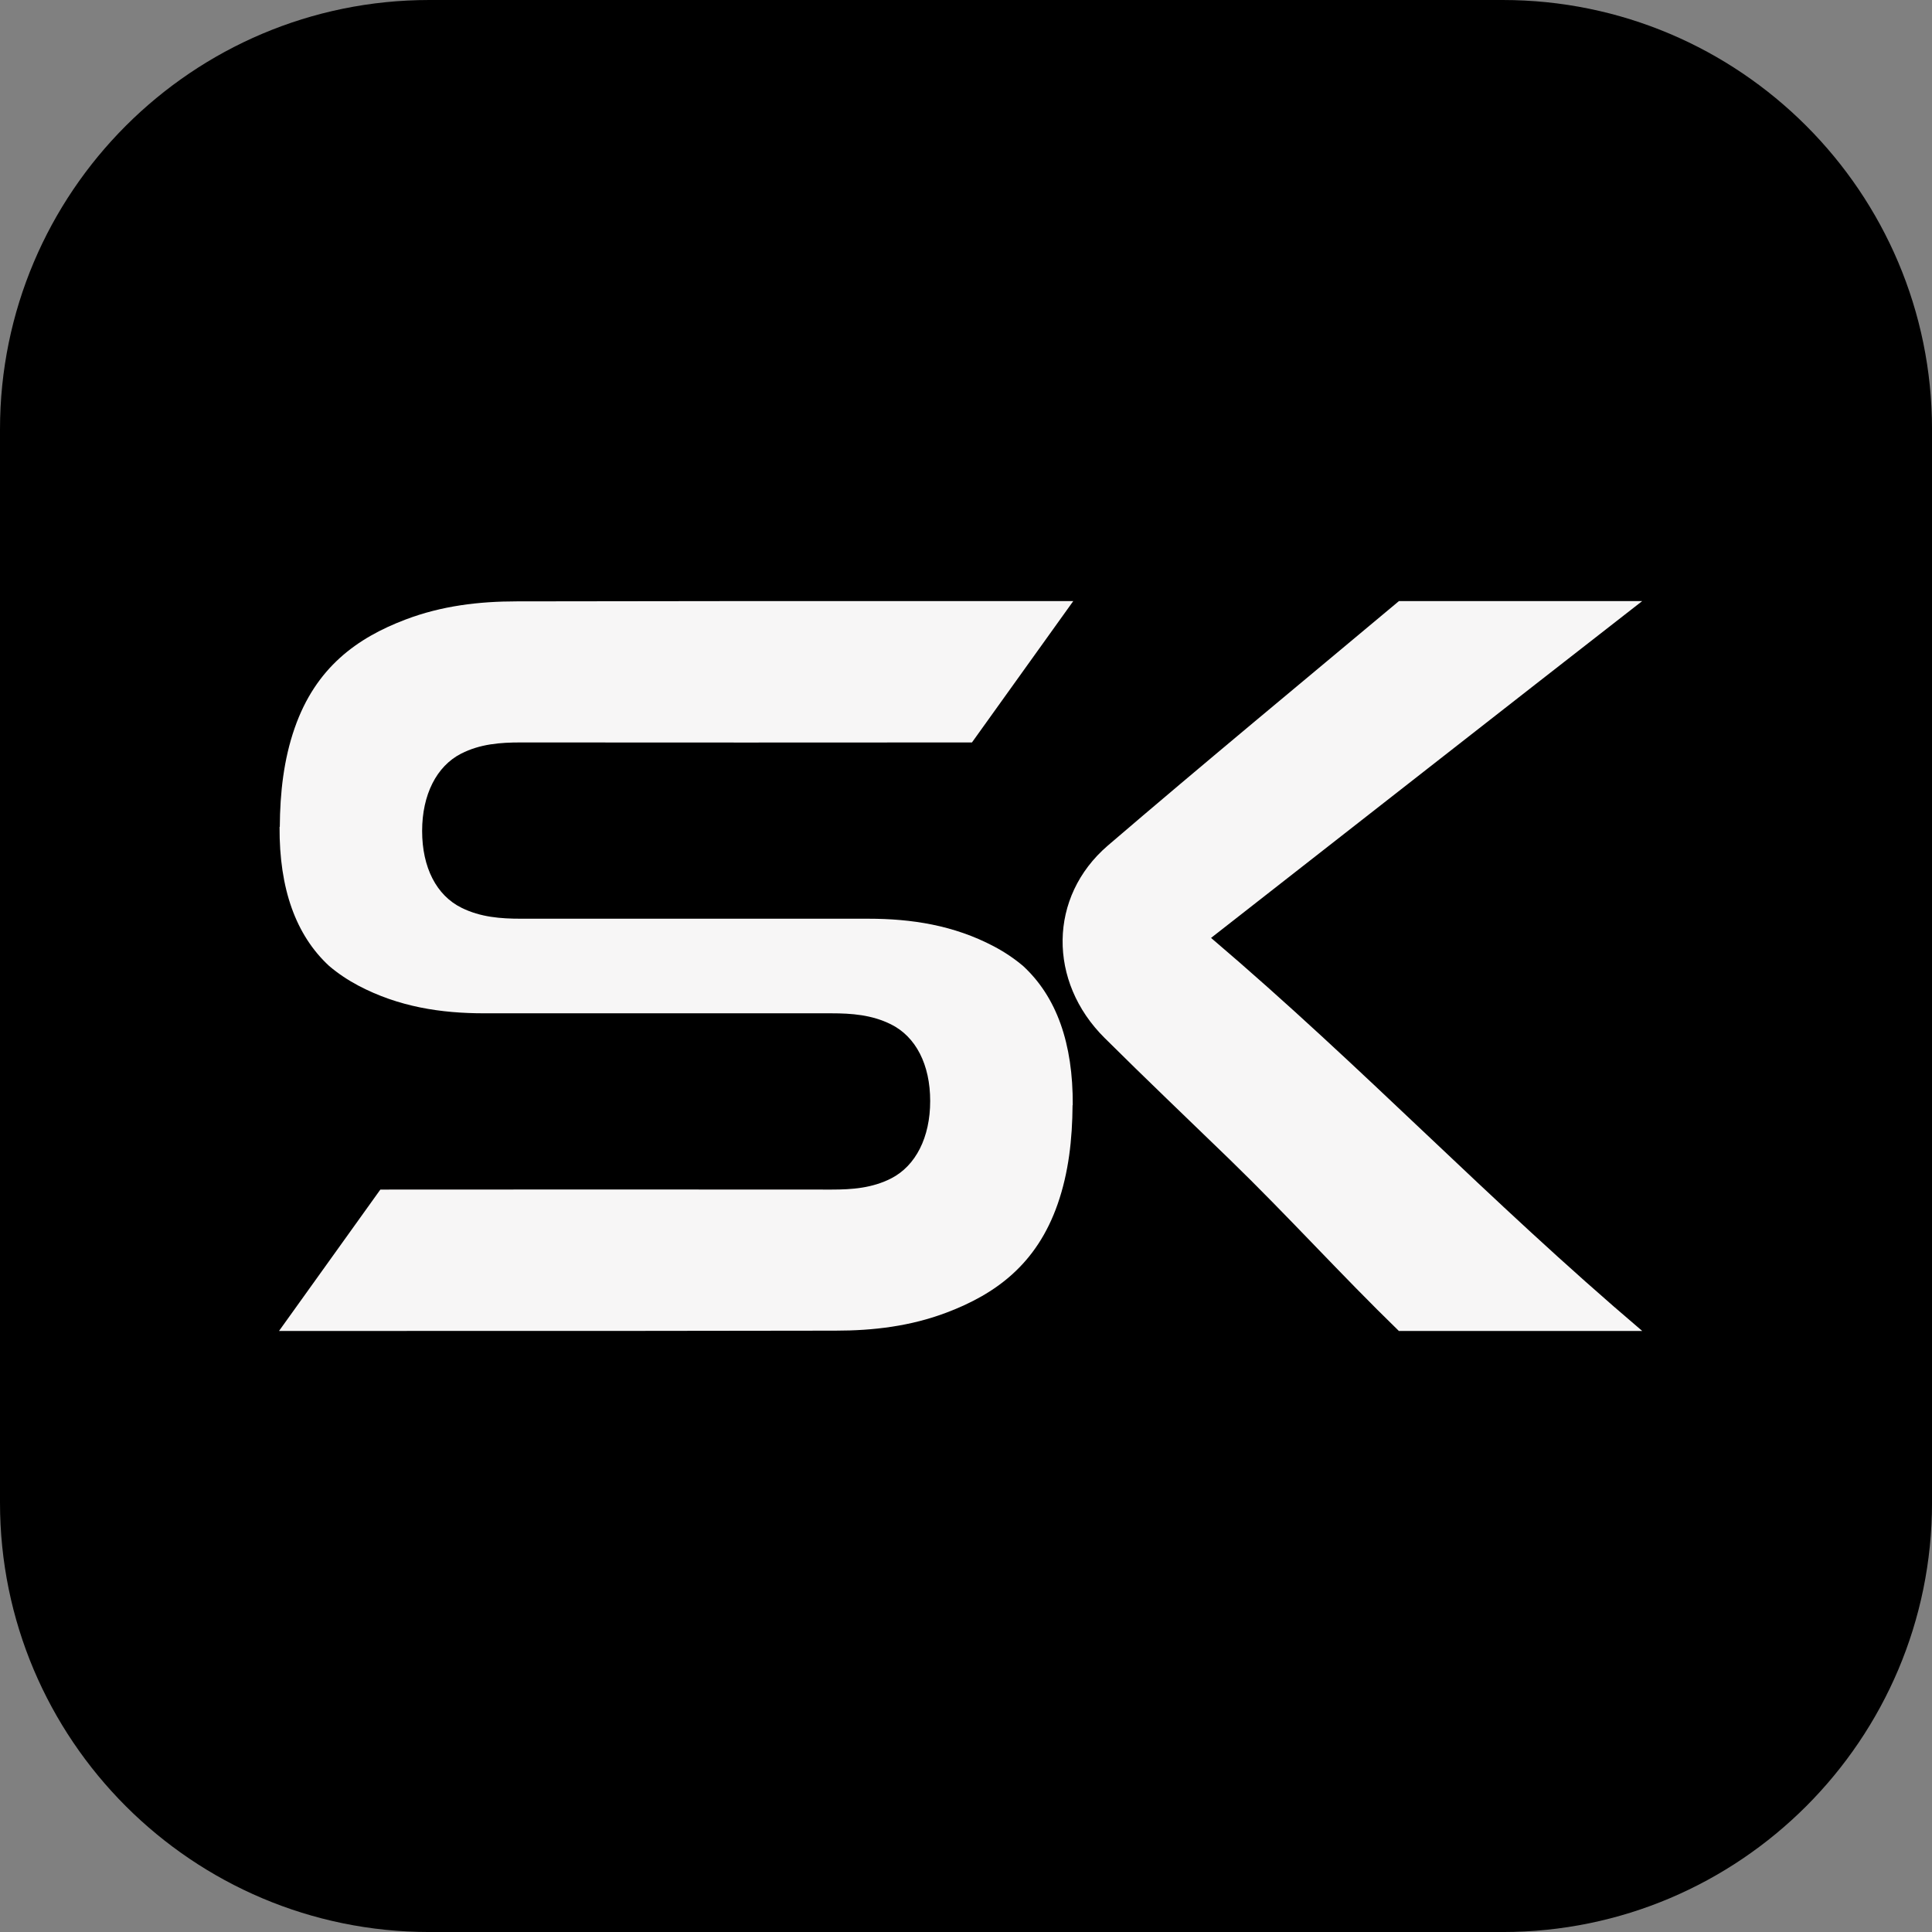
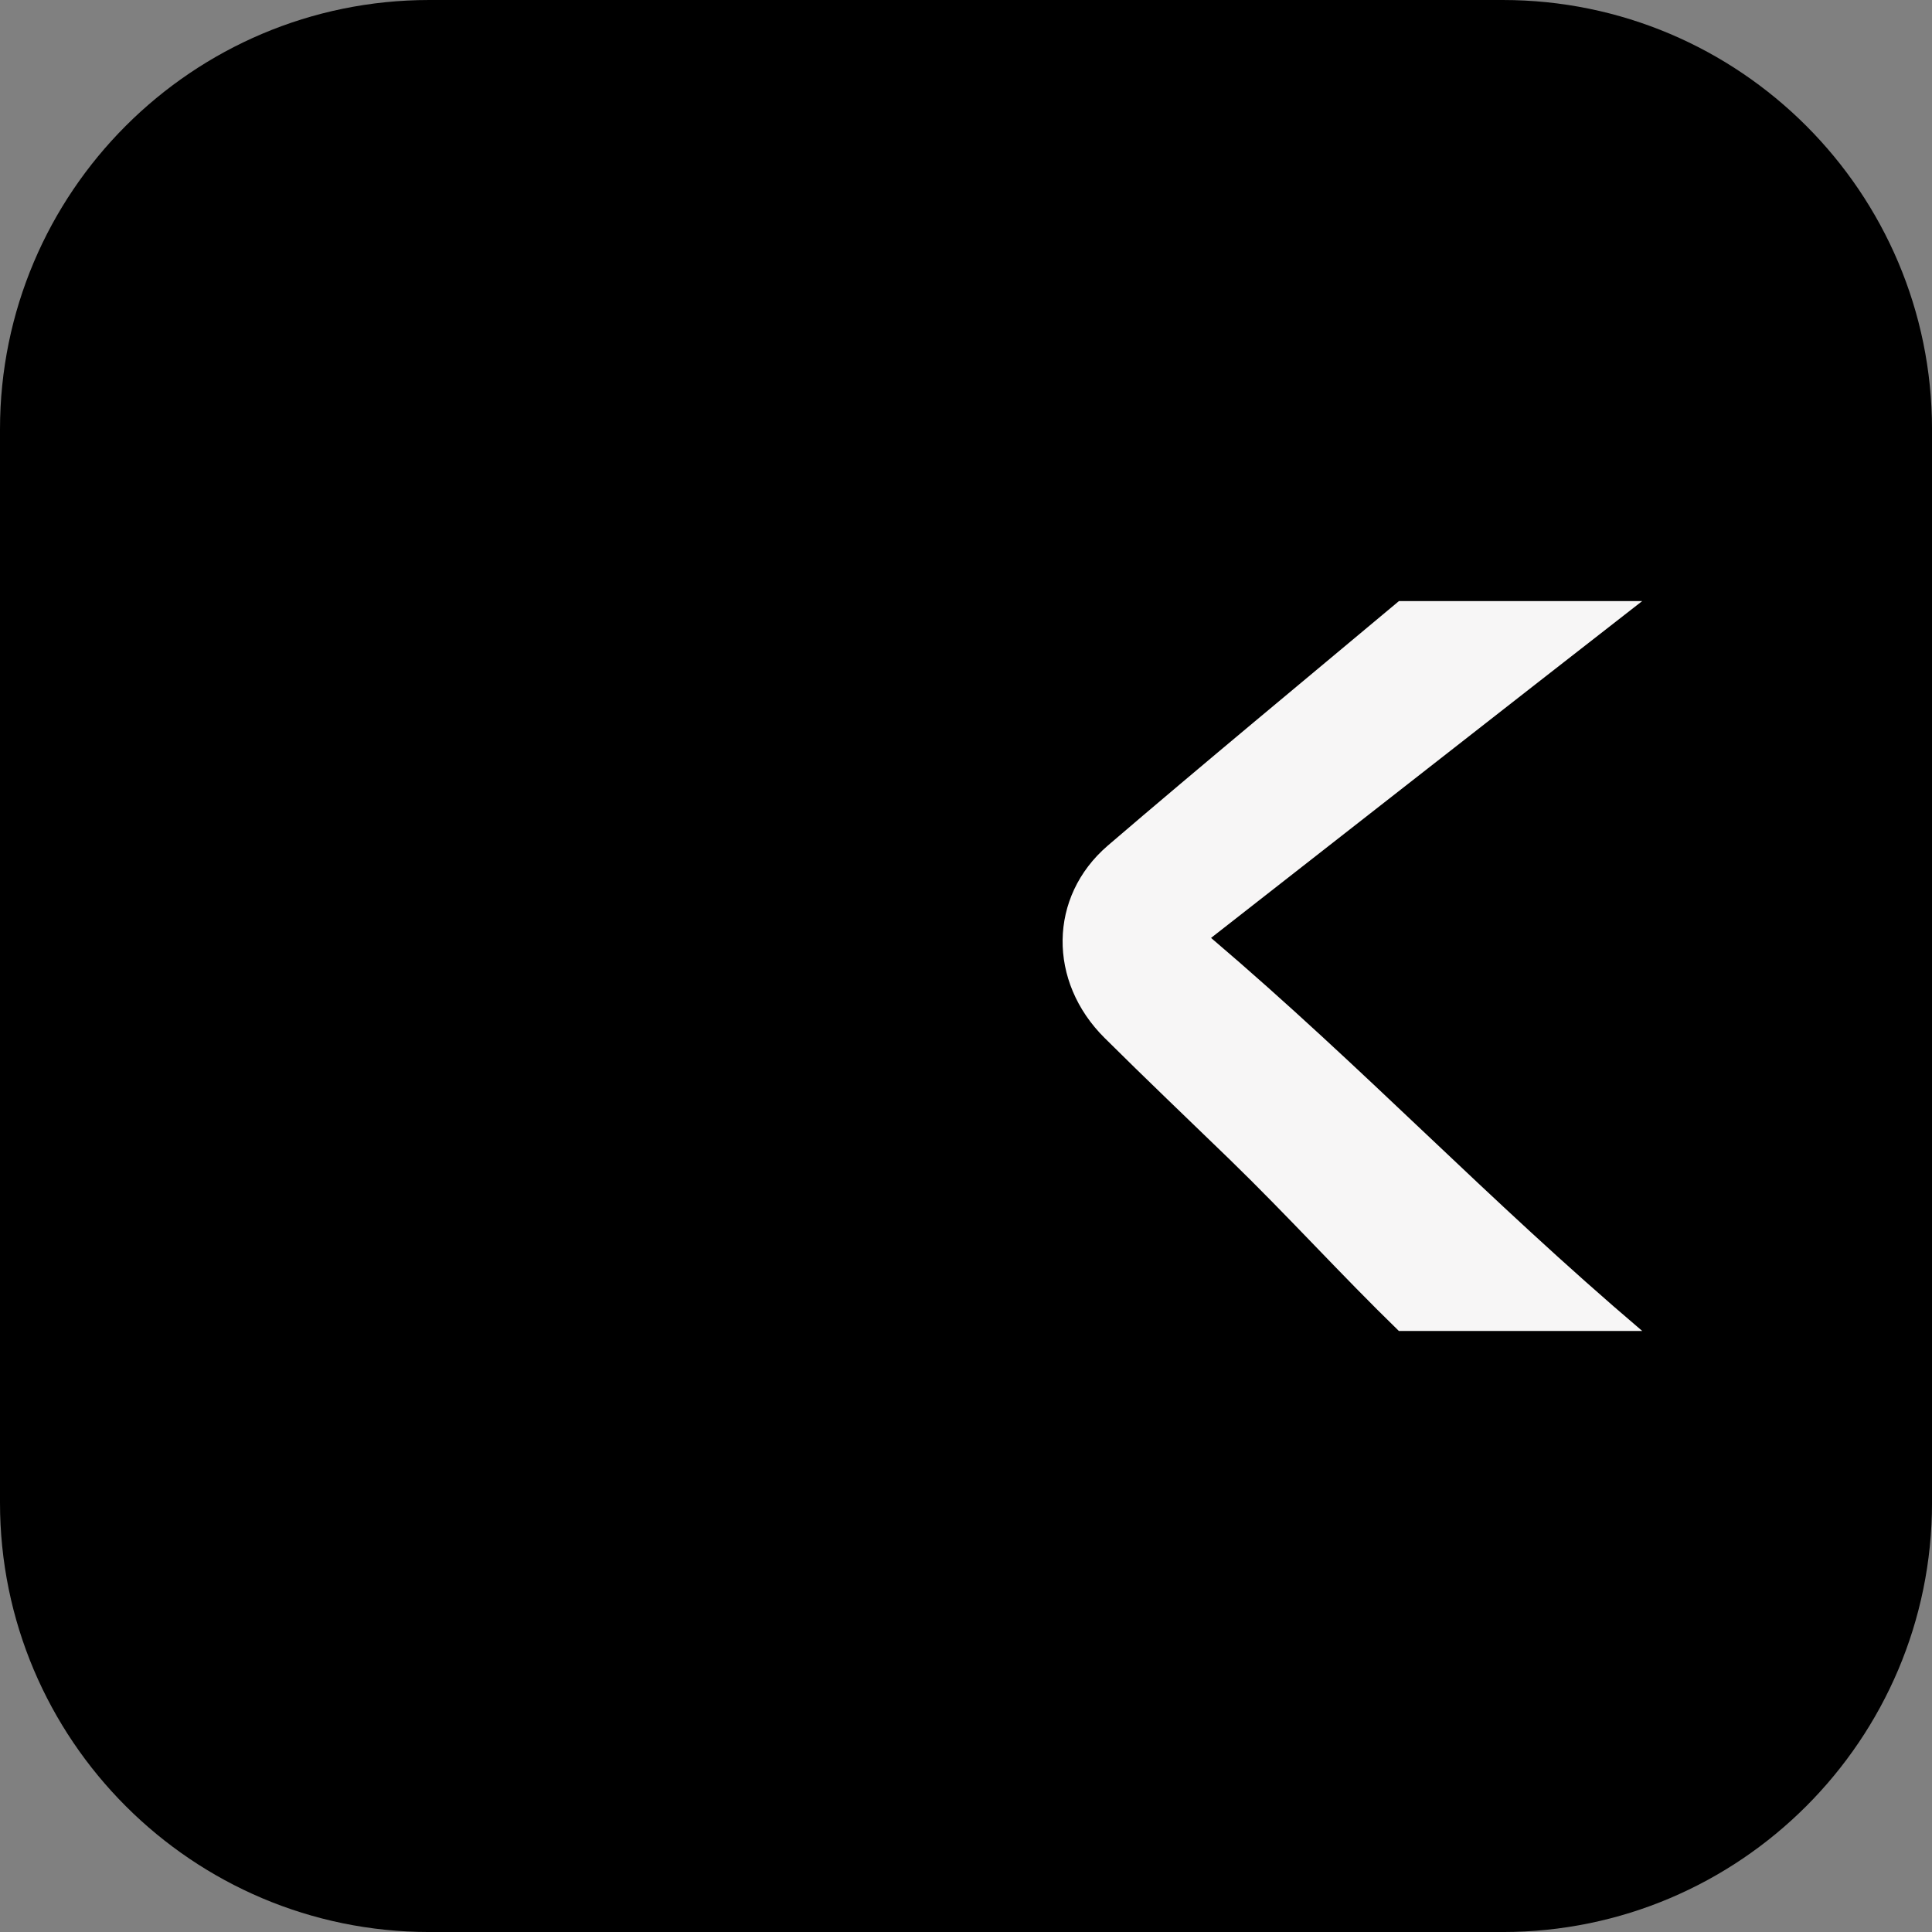
<svg xmlns="http://www.w3.org/2000/svg" id="_Слой_1" data-name="Слой 1" viewBox="0 0 938.33 938.33">
  <rect x="0" y="0" width="938.33" height="938.33" fill="#808080" stroke="none" />
  <defs>
    <style>
      .cls-1 {
        fill: #f7f6f6;
      }
    </style>
  </defs>
  <path d="M208.52,0h521.3c115.08,0,208.52,93.43,208.52,208.52v521.3c0,115.09-93.43,208.52-208.52,208.52H208.52C93.43,938.33,0,844.9,0,729.81V208.52C0,93.43,93.43,0,208.52,0Z" />
  <path class="cls-1" d="M588.18,455.52c74.77,63.65,133.81,126.65,209.4,190.89h-118.19c-28.29-27.49-53.48-55.44-82.27-83.39-20.23-19.61-40.65-39.03-60.63-58.9-27.59-27.36-27.33-68.6,1.52-93.42,46.74-40.07,94.18-79.22,141.43-118.77h118.14c-68.94,53.68-139.58,109.06-209.4,163.59Z" />
-   <path class="cls-1" d="M520.92,536.76c-.11,16.5-1.9,32.74-7.23,48-10.24,29.42-30.34,43.78-53.83,52.68-17.57,6.69-35.73,8.83-54.04,8.83-71.34.16-142.64.15-213.97.14h-.46c-17.69,0-35.38,0-53.07,0h-2.8l49.21-68.66c71.54-.06,147.83-.06,219.18,0,9.92,0,19.68-.71,28.97-5.46,11.87-6.11,18.89-19.88,18.89-37.54s-6.91-31.24-19.1-37.28c-9.29-4.61-19.1-5.33-28.97-5.33h-168.55c-21,0-41.53-3.12-61.11-13.45-5.21-2.76-9.92-5.93-14.16-9.52-16.21-14.96-24.28-37.51-24.1-67.59h.11c.11-16.5,1.9-32.74,7.23-48,10.24-29.42,30.34-43.78,53.83-52.68,17.57-6.69,35.73-8.83,54.04-8.83,71.34-.16,142.65-.15,213.97-.14h0c17.84,0,35.68,0,53.52,0h2.79l-49.21,68.66c-71.54.06-147.83.06-219.18,0-9.92,0-19.68.72-28.97,5.46-11.87,6.1-18.89,19.88-18.89,37.54s6.91,31.24,19.1,37.28c9.29,4.61,19.1,5.33,28.97,5.33h168.55c21,0,41.53,3.12,61.11,13.45,5.21,2.76,9.92,5.93,14.16,9.52,16.21,14.96,24.28,37.51,24.1,67.59h-.11Z" />
</svg>